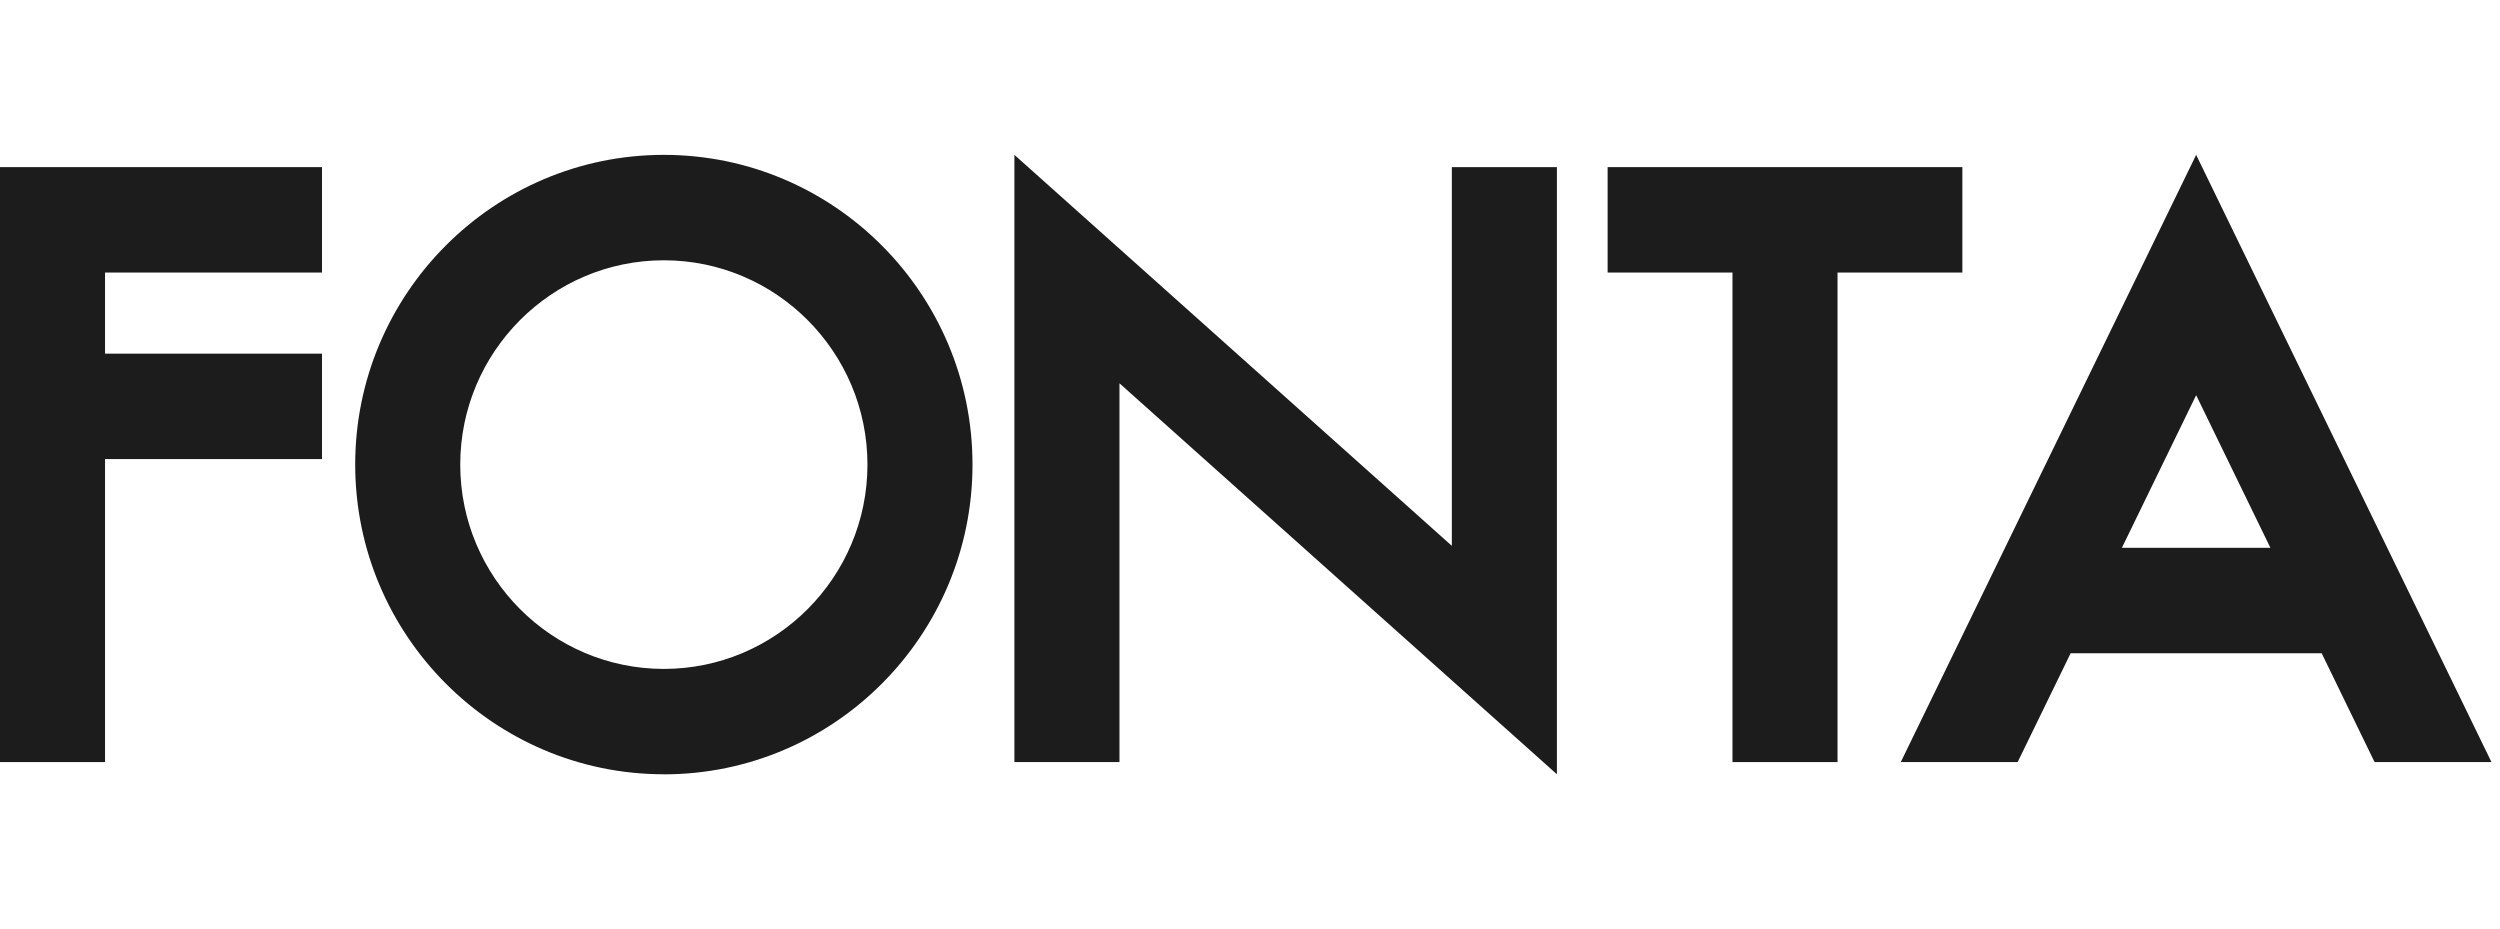
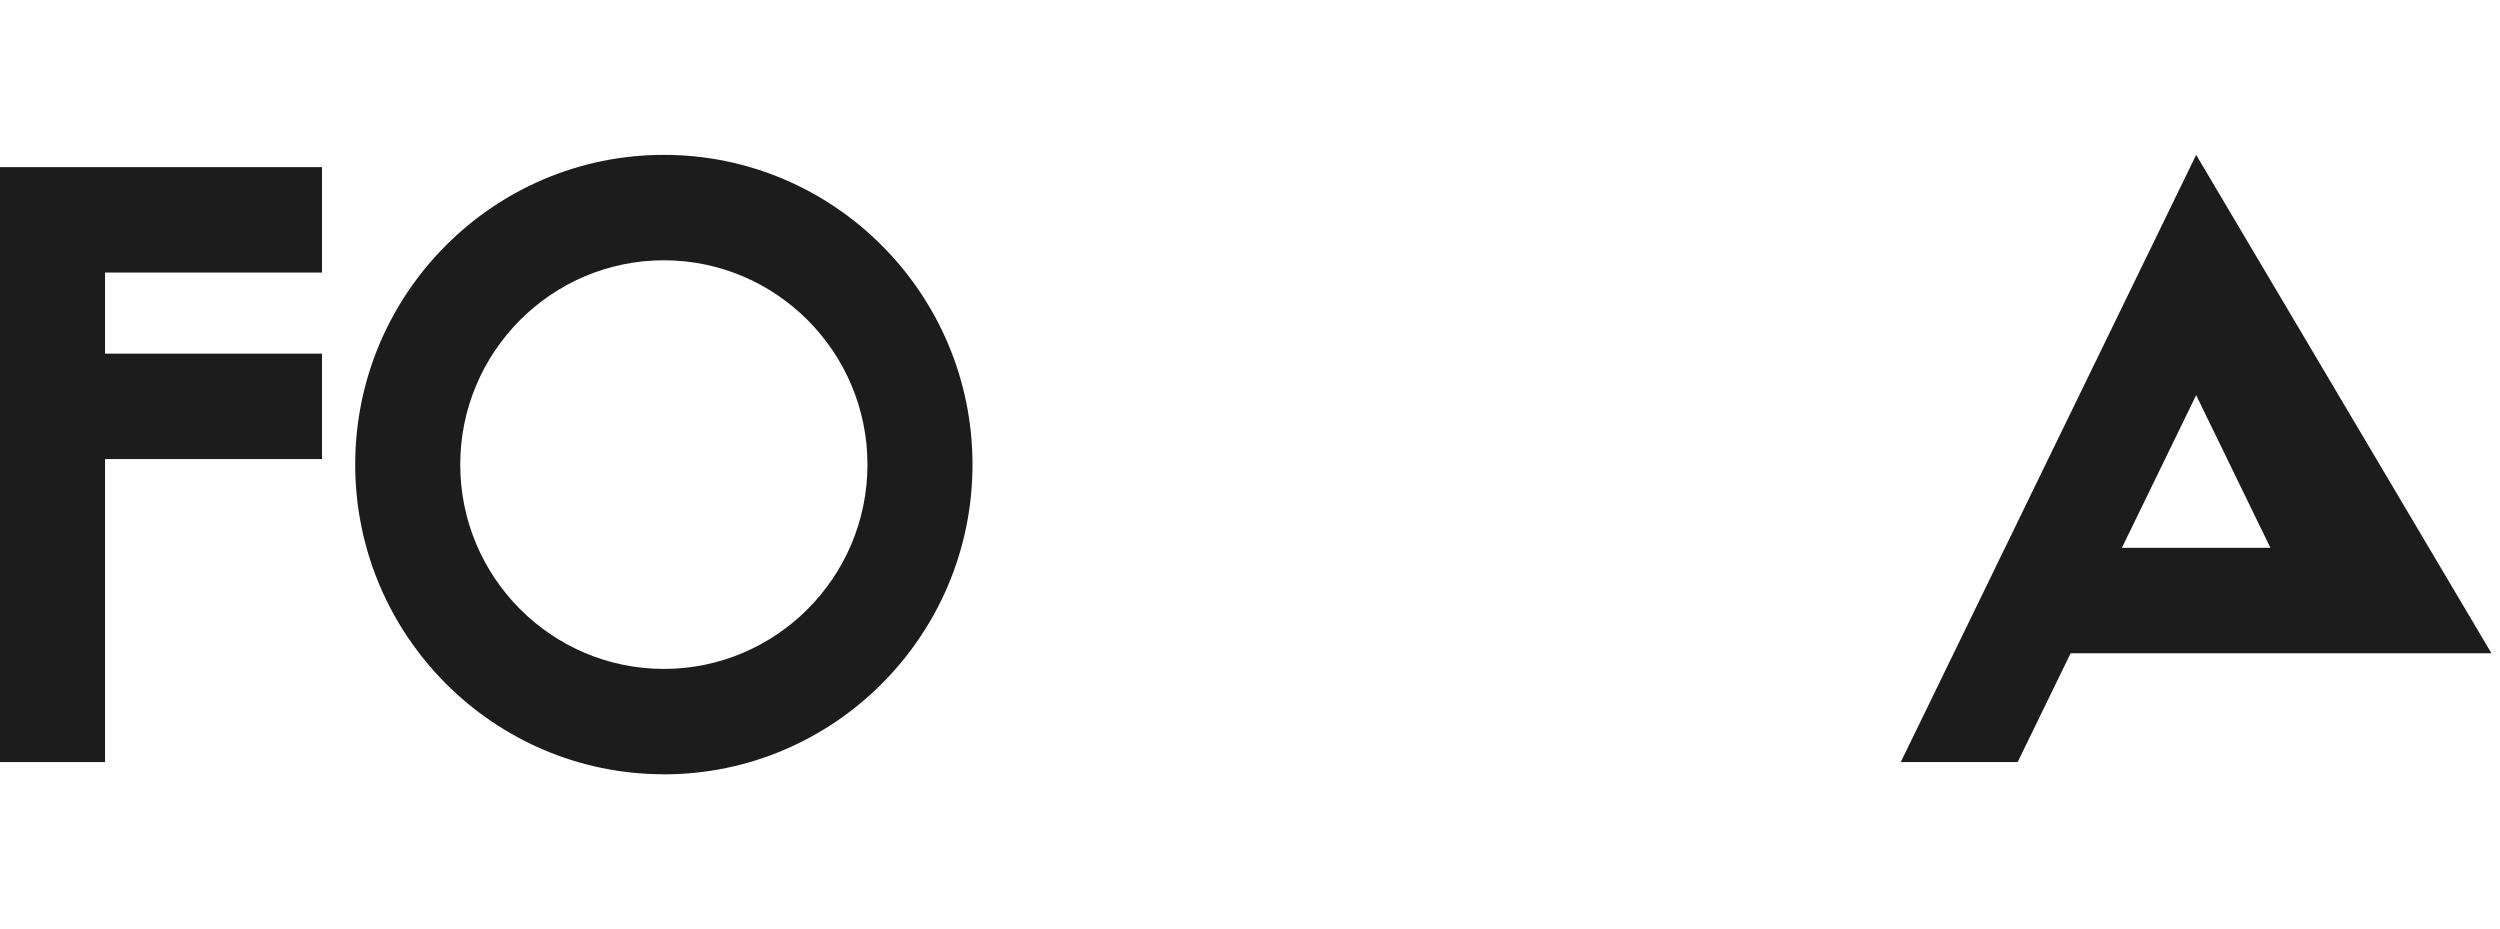
<svg xmlns="http://www.w3.org/2000/svg" width="113" height="42" viewBox="0 0 113 42" fill="none">
  <path d="M14.554 12.319V7.554H0V34.446H4.748V20.75H14.554V15.985H4.748V12.319H14.554Z" fill="#1C1C1C" />
  <path d="M30.006 34.997C22.314 34.997 16.055 28.718 16.055 20.997C16.055 13.276 22.311 7 30.006 7C37.7 7 43.957 13.279 43.957 21C43.957 28.721 37.7 35 30.006 35V34.997ZM30.006 11.765C24.932 11.765 20.803 15.908 20.803 21C20.803 26.092 24.932 30.235 30.006 30.235C35.08 30.235 39.209 26.092 39.209 21C39.209 15.908 35.08 11.765 30.006 11.765Z" fill="#1C1C1C" />
-   <path d="M70.372 34.997L50.6 17.325V34.446H45.851V7L65.623 24.672V7.554H70.372V34.997Z" fill="#1C1C1C" />
-   <path d="M88.699 7.554H72.665V12.319H78.308V34.446H83.056V12.319H88.699V7.554Z" fill="#1C1C1C" />
-   <path d="M99.266 7L85.915 34.446H91.198L93.592 29.528H104.94L107.331 34.446H112.614L99.266 7ZM95.91 24.76L99.266 17.862L102.622 24.76H95.91Z" fill="#1C1C1C" />
+   <path d="M99.266 7L85.915 34.446H91.198L93.592 29.528H104.94H112.614L99.266 7ZM95.91 24.76L99.266 17.862L102.622 24.76H95.91Z" fill="#1C1C1C" />
</svg>